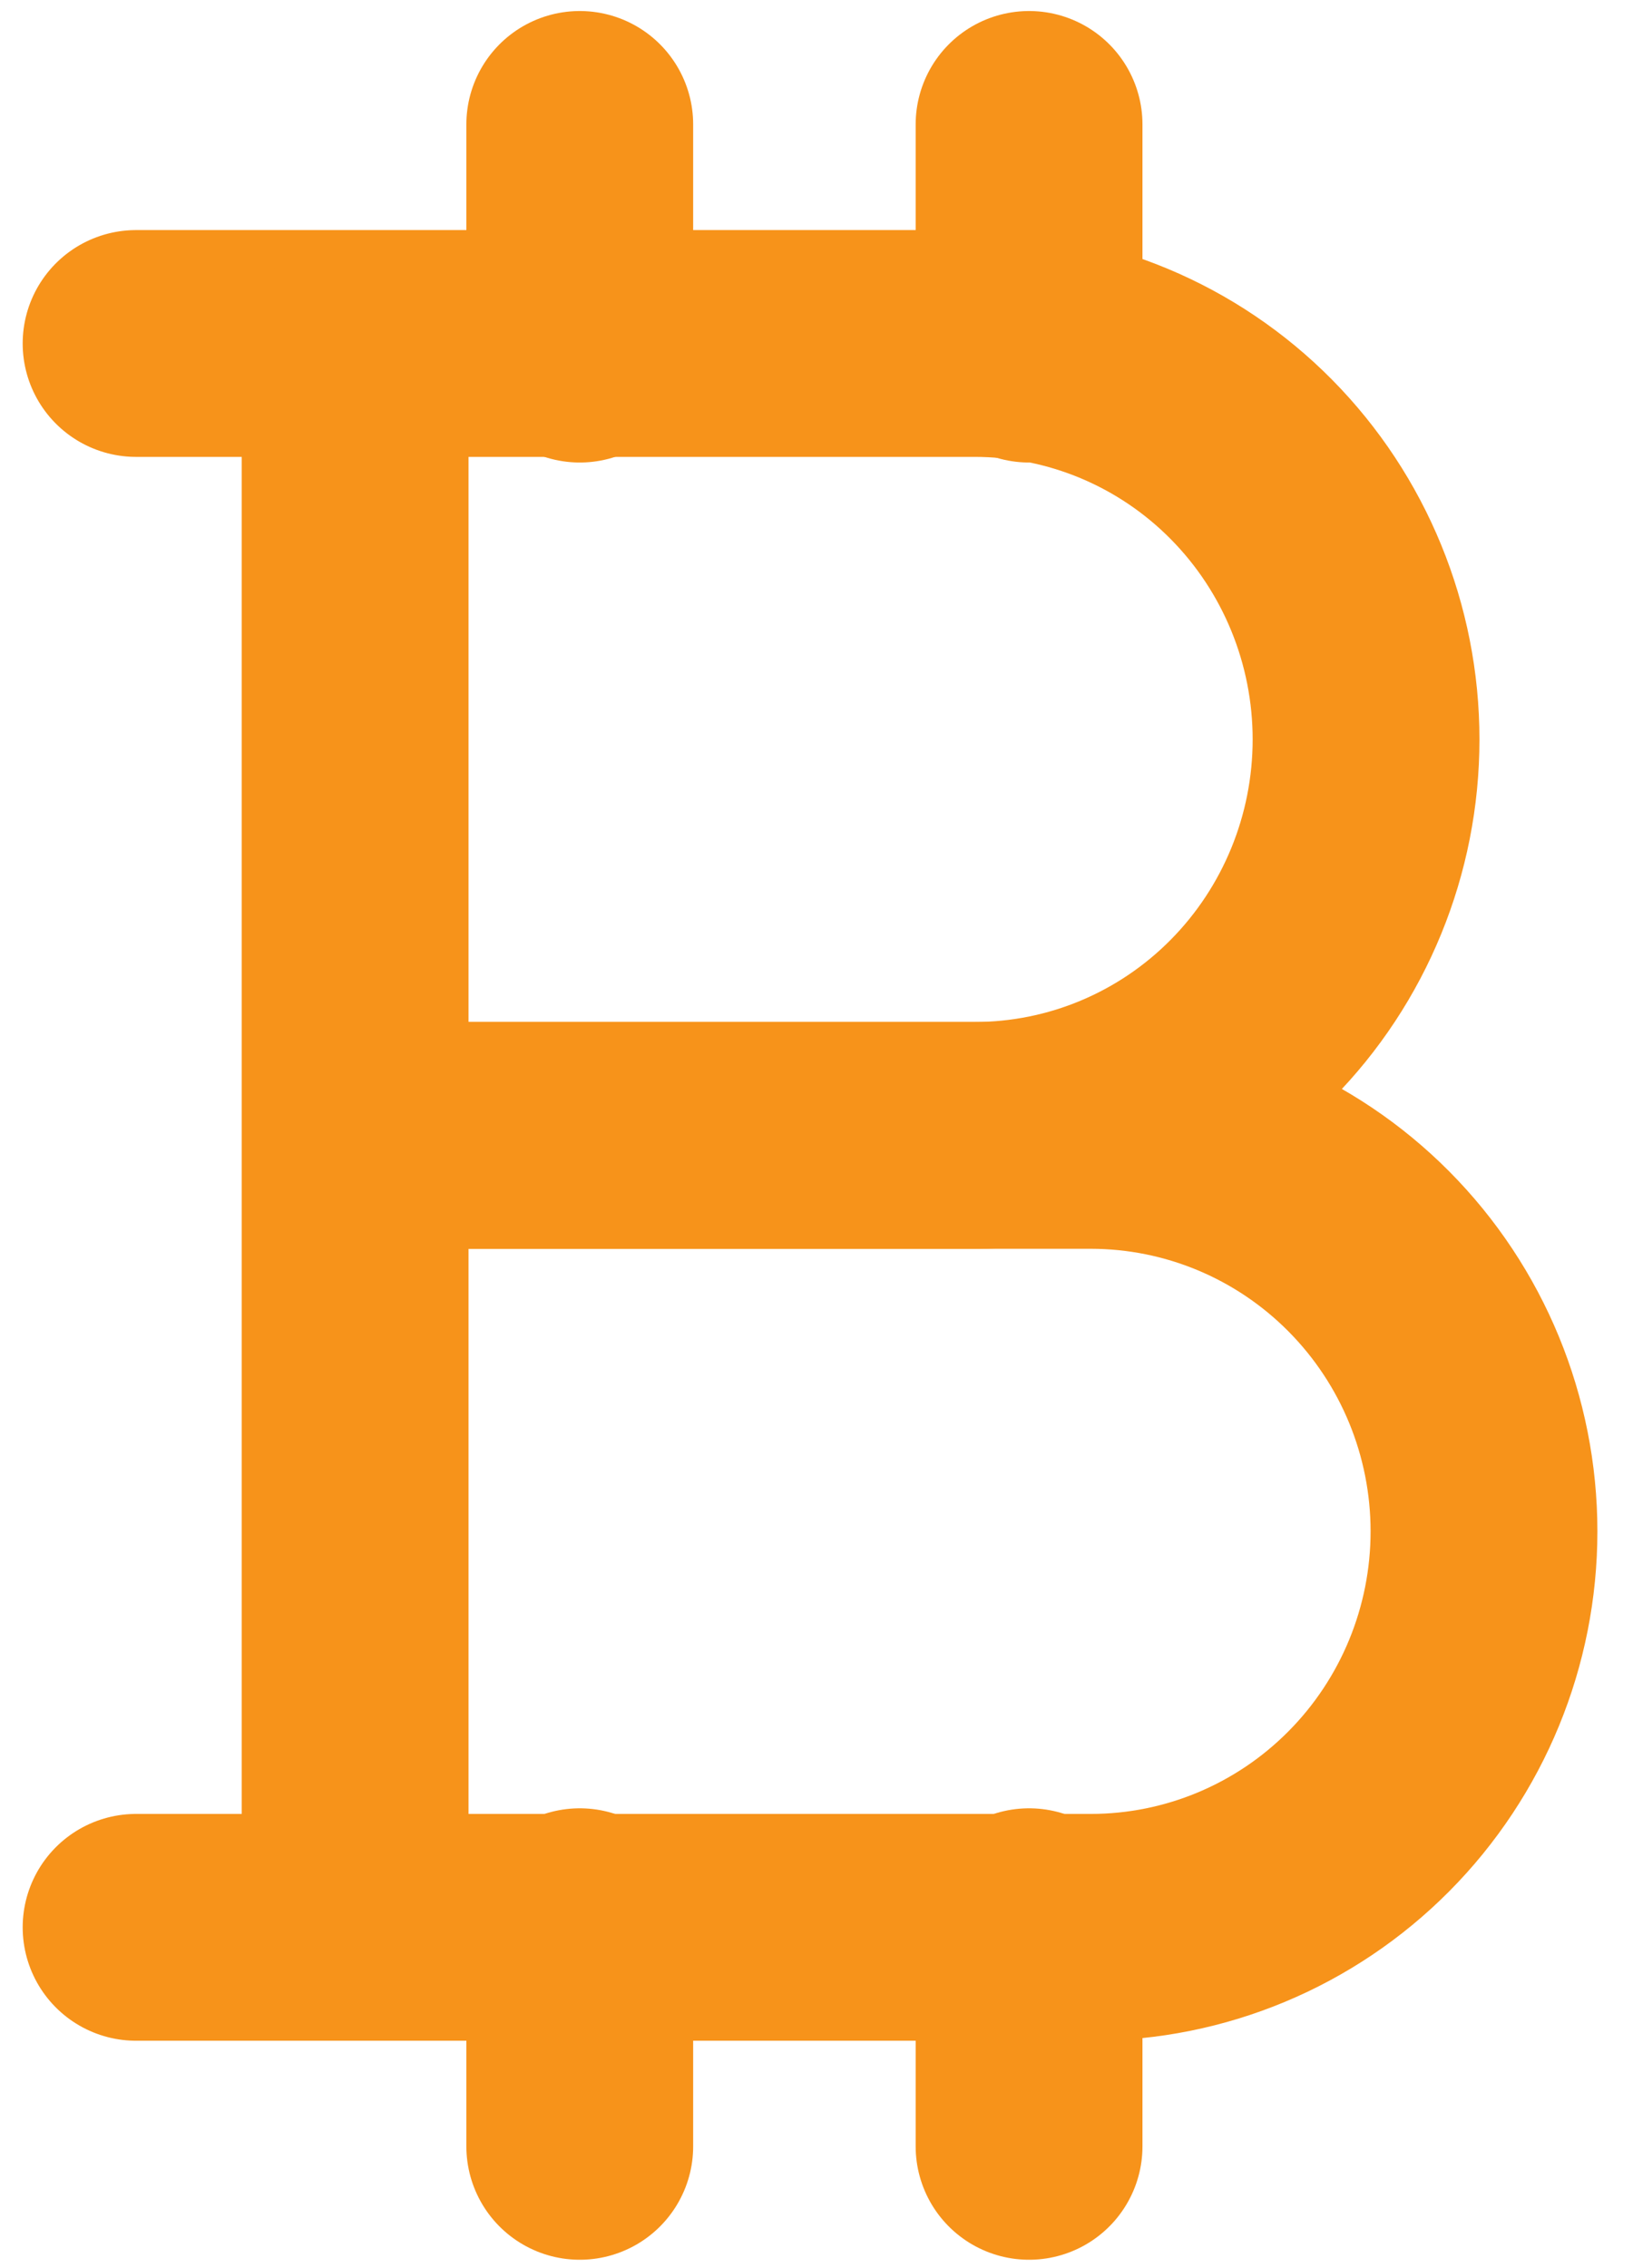
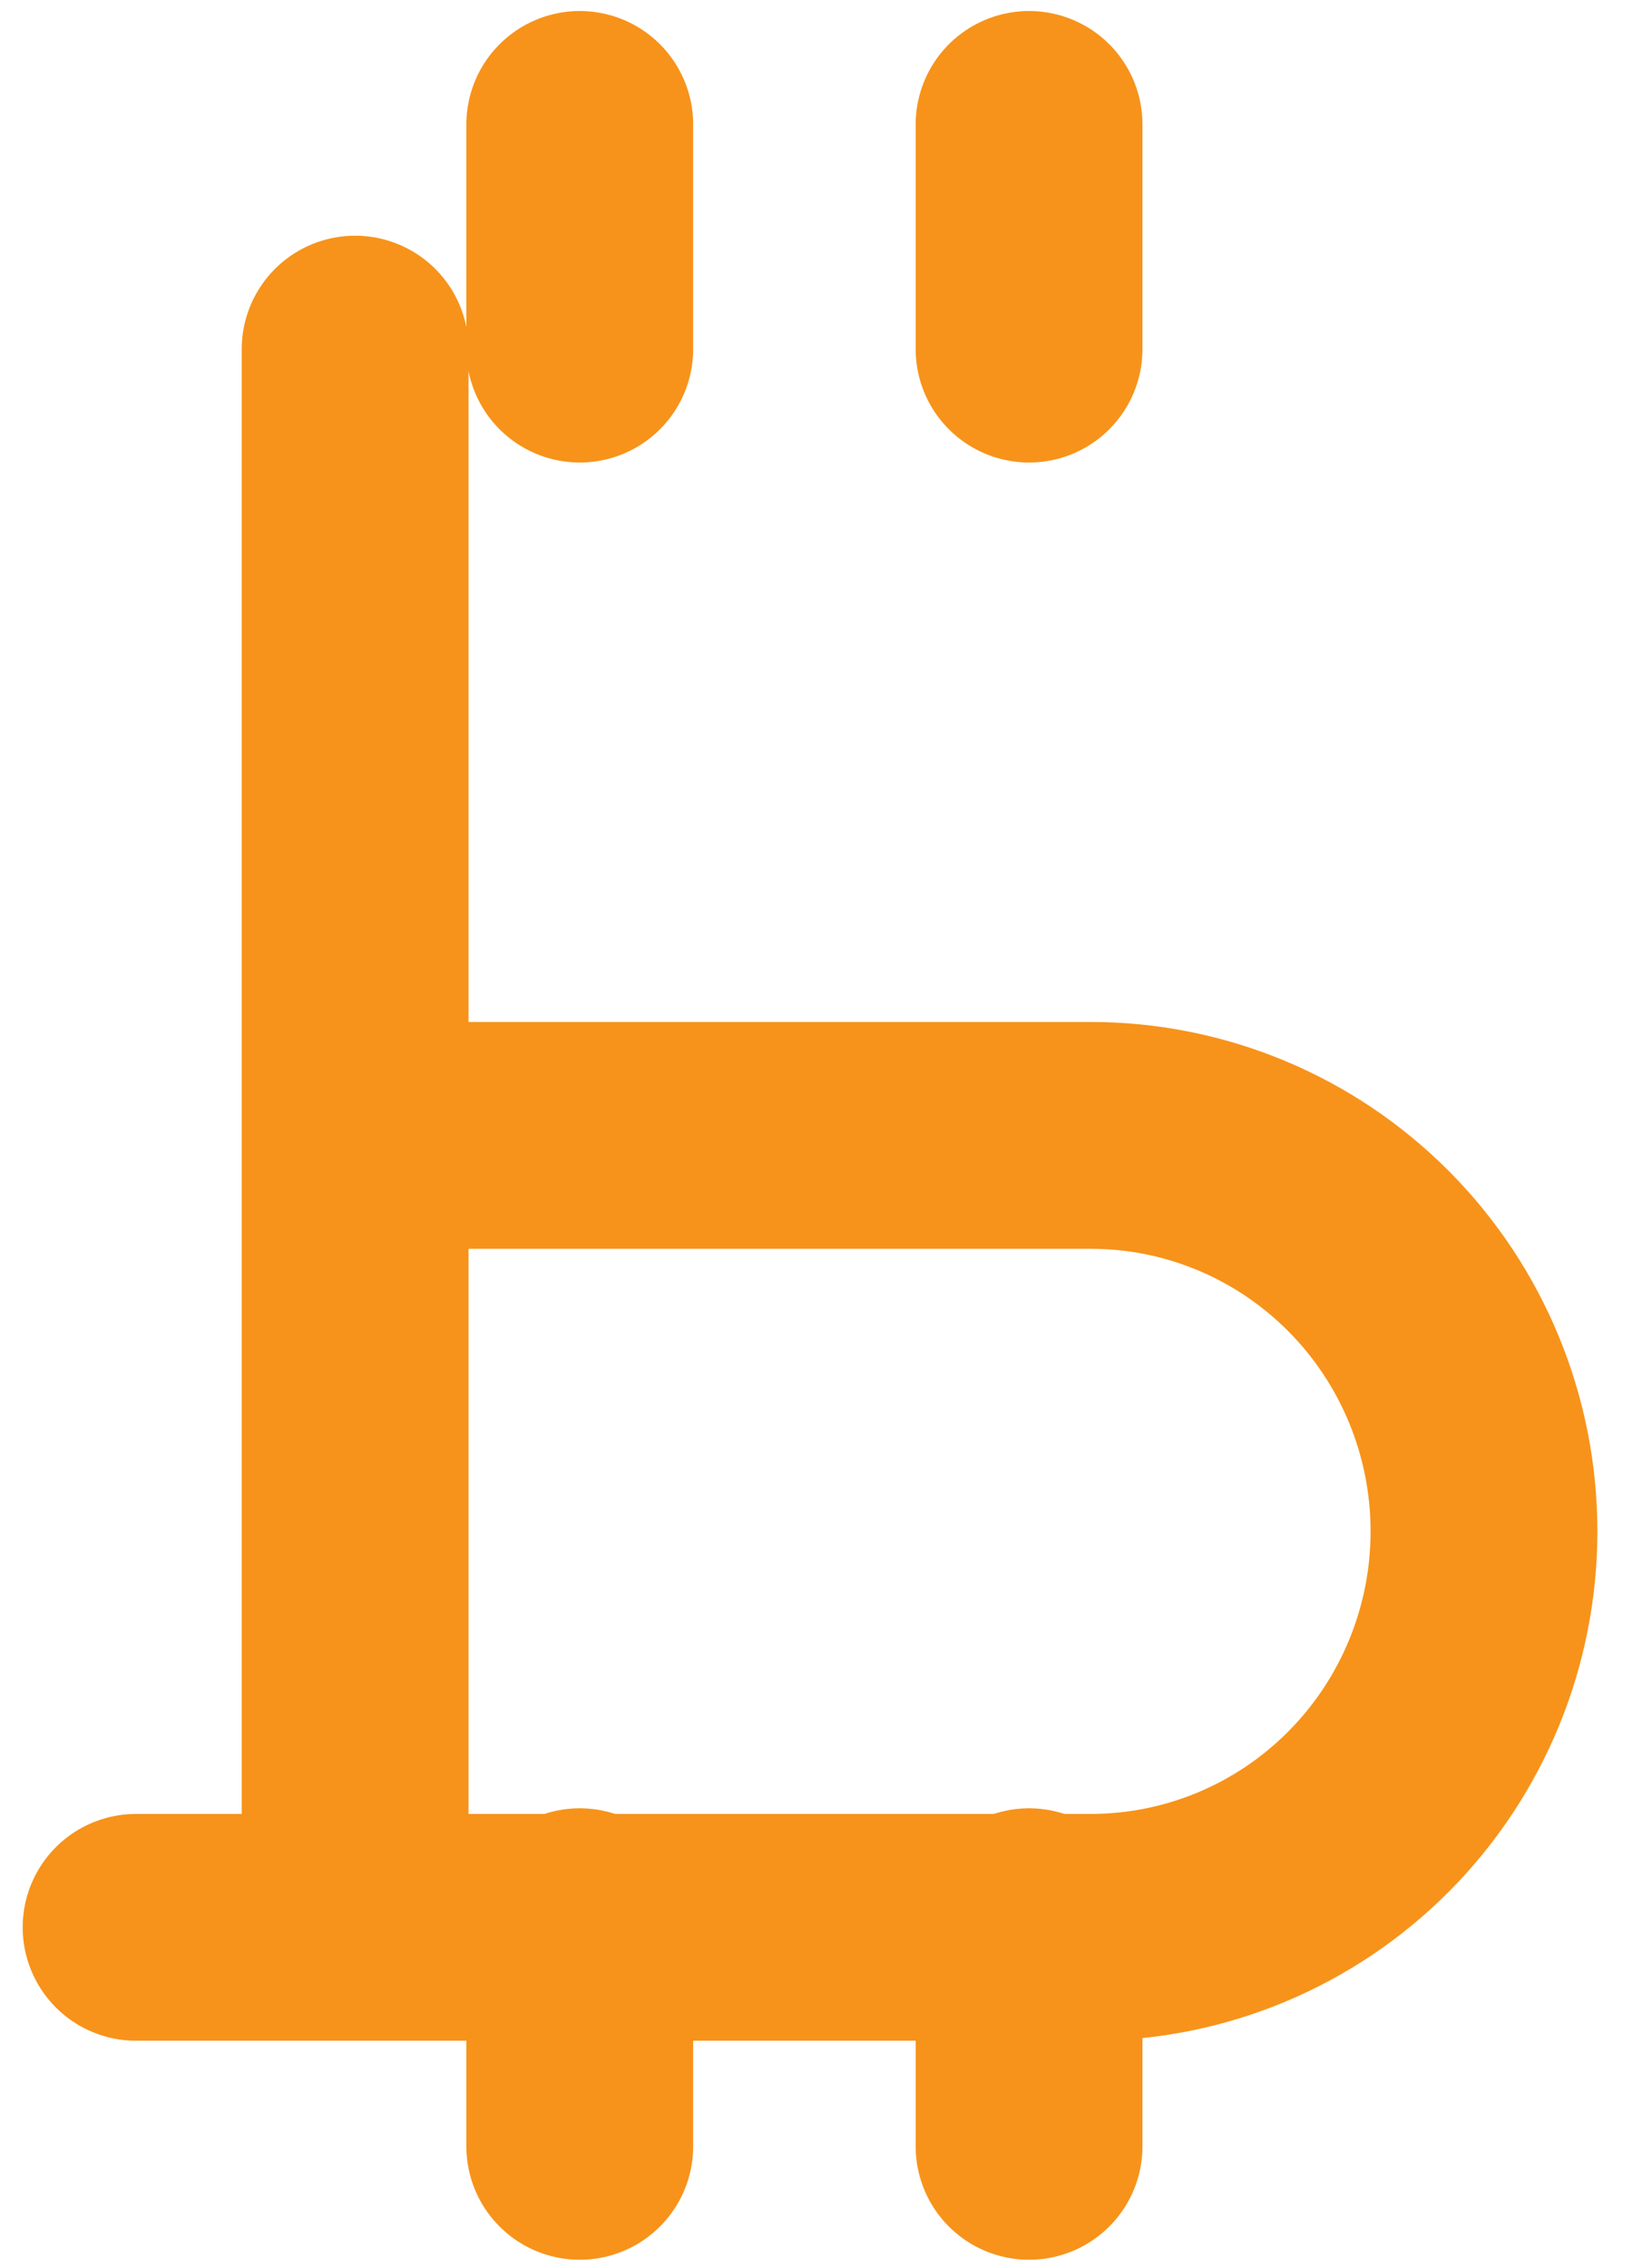
<svg xmlns="http://www.w3.org/2000/svg" width="36" height="50" viewBox="0 0 36 50" fill="none">
-   <path d="M3 7.572H21.487C23.775 7.572 25.97 8.491 27.588 10.128C29.206 11.765 30.115 13.986 30.115 16.3C30.115 18.616 29.206 20.836 27.588 22.473C25.97 24.11 23.775 25.029 21.487 25.029H7.93" stroke="#F7931A" stroke-width="5" stroke-linecap="round" strokeLinejoin="round" />
  <path d="M3 42.487H24.048C26.346 42.487 28.551 41.567 30.176 39.93C31.802 38.293 32.715 36.073 32.715 33.758C32.715 31.443 31.802 29.223 30.176 27.586C28.551 25.949 26.346 25.029 24.048 25.029H7.952" stroke="#F7931A" stroke-width="5" stroke-linecap="round" strokeLinejoin="round" />
  <path d="M22.686 2.743V7.696M12.781 2.743V7.696M22.686 47.315V42.363M12.781 47.315V42.363M7.829 7.696V42.363" stroke="#F7931A" stroke-width="5" stroke-linecap="round" strokeLinejoin="round" />
</svg>